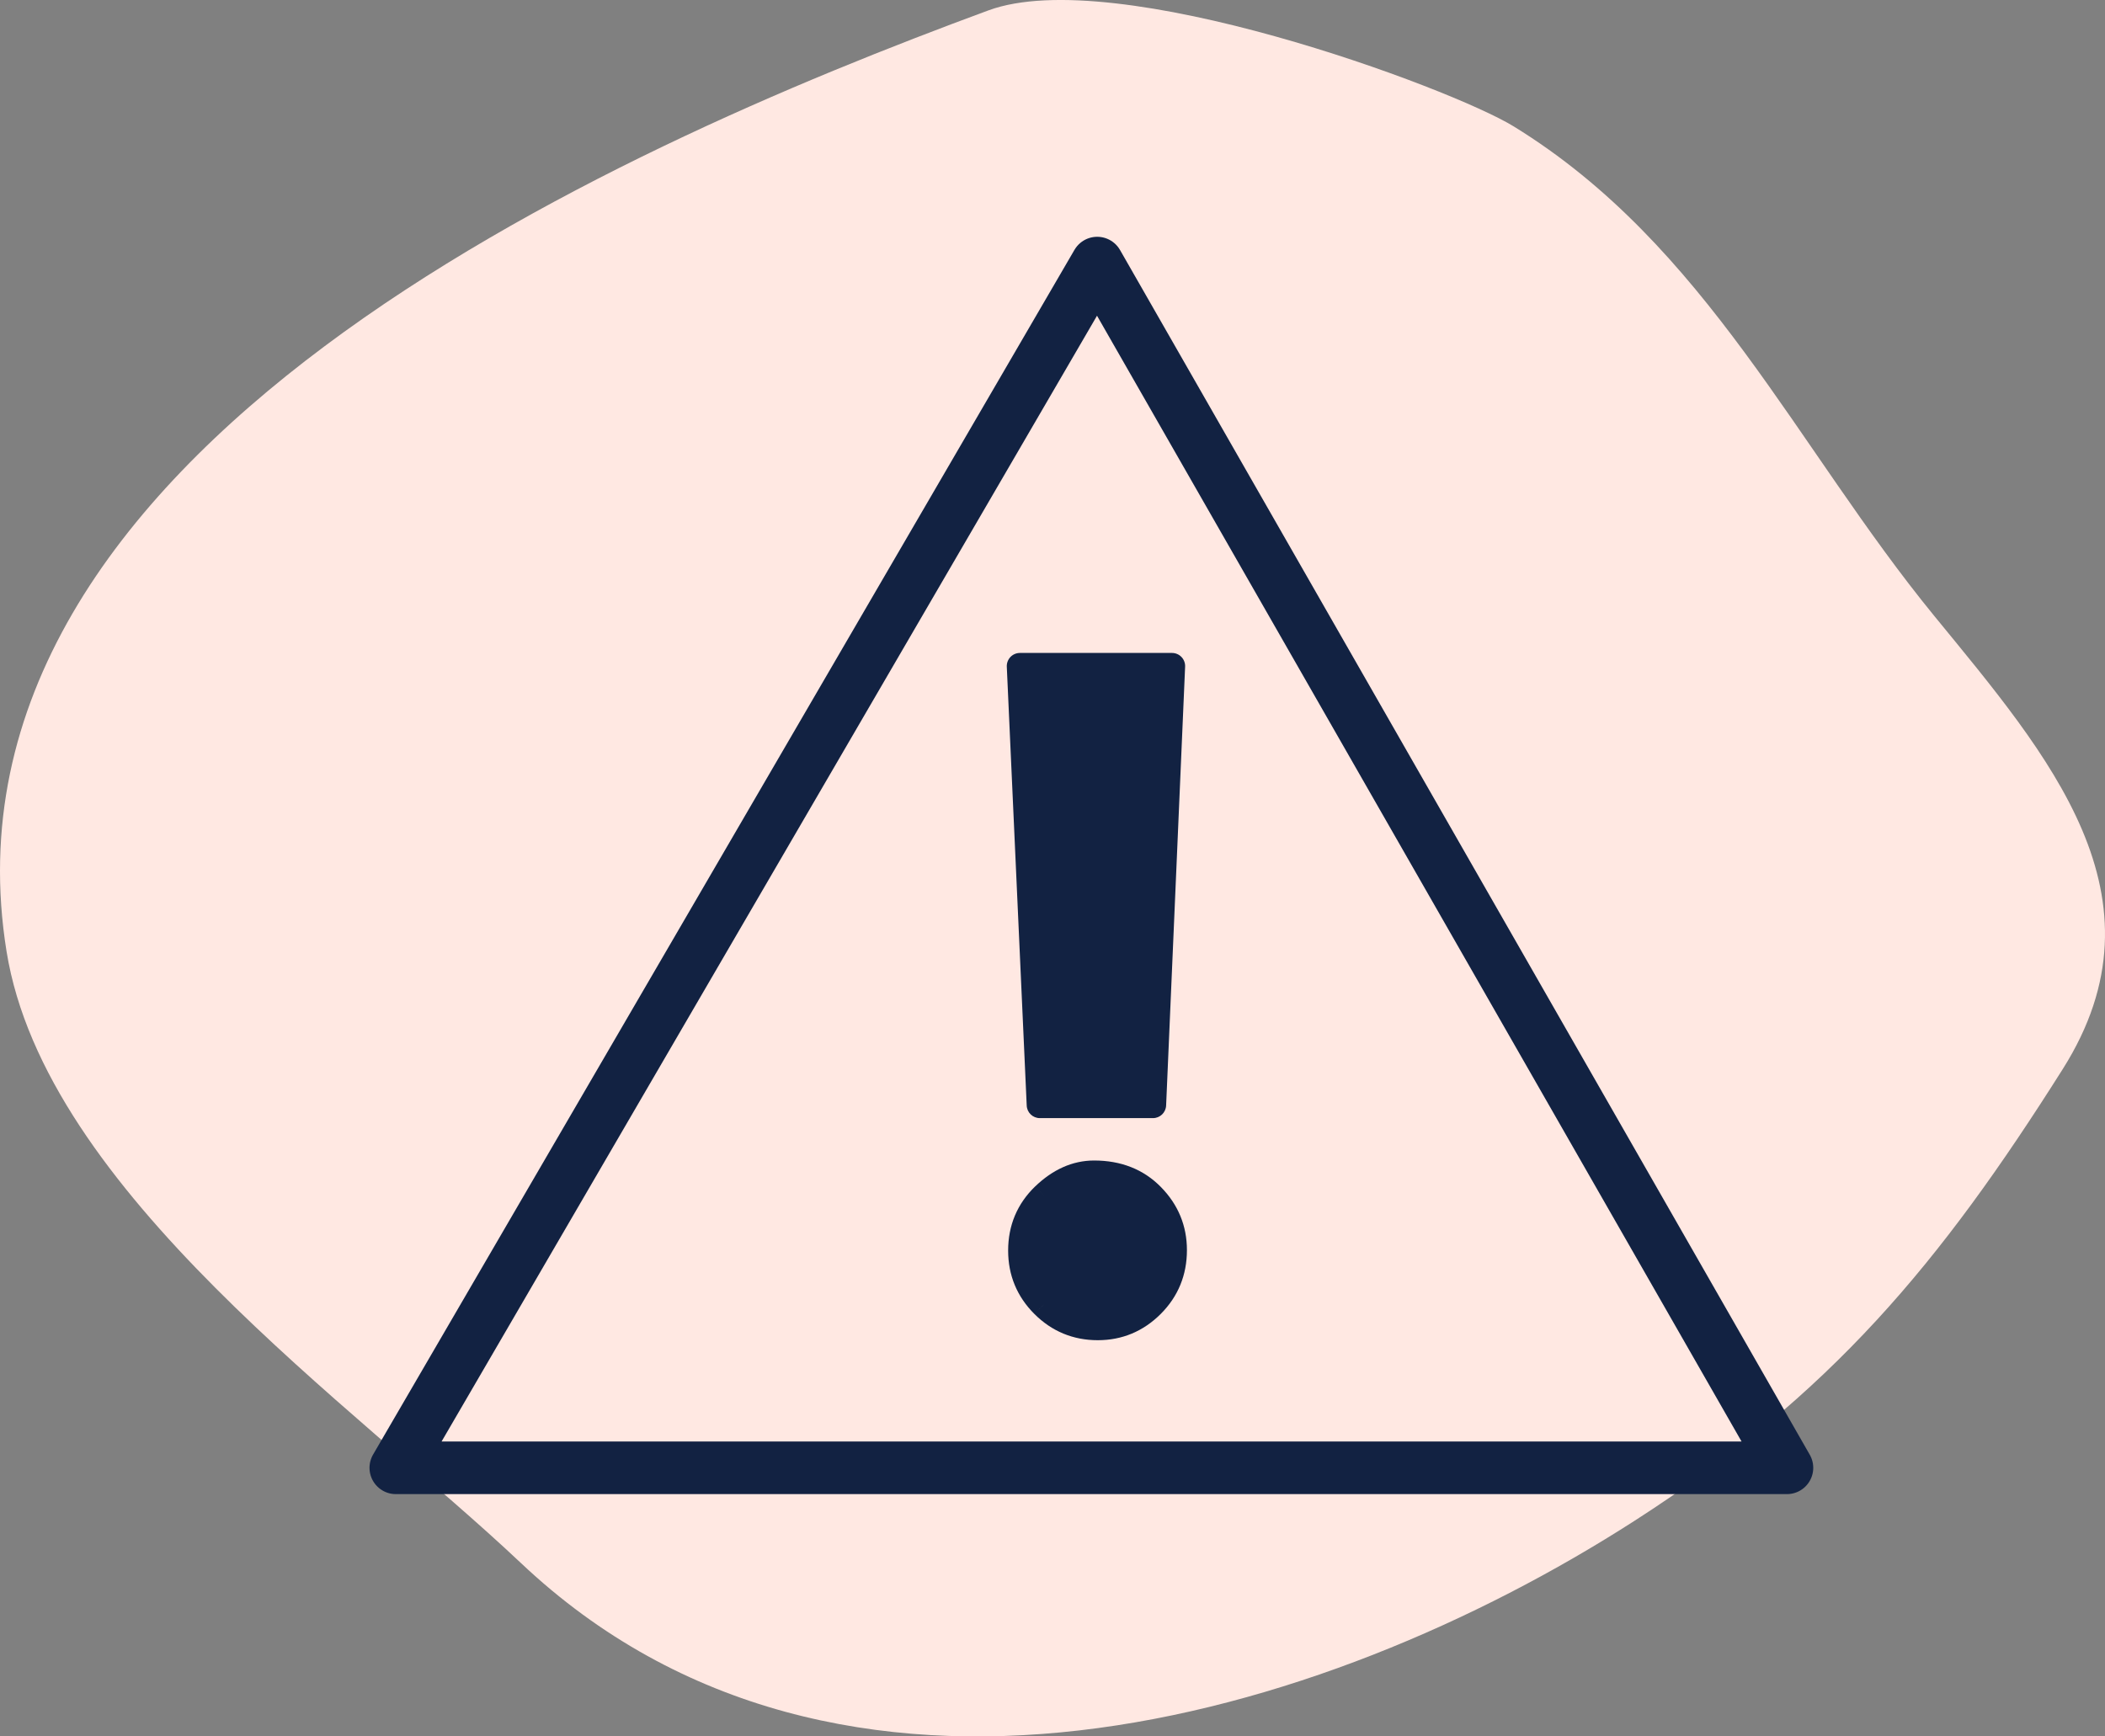
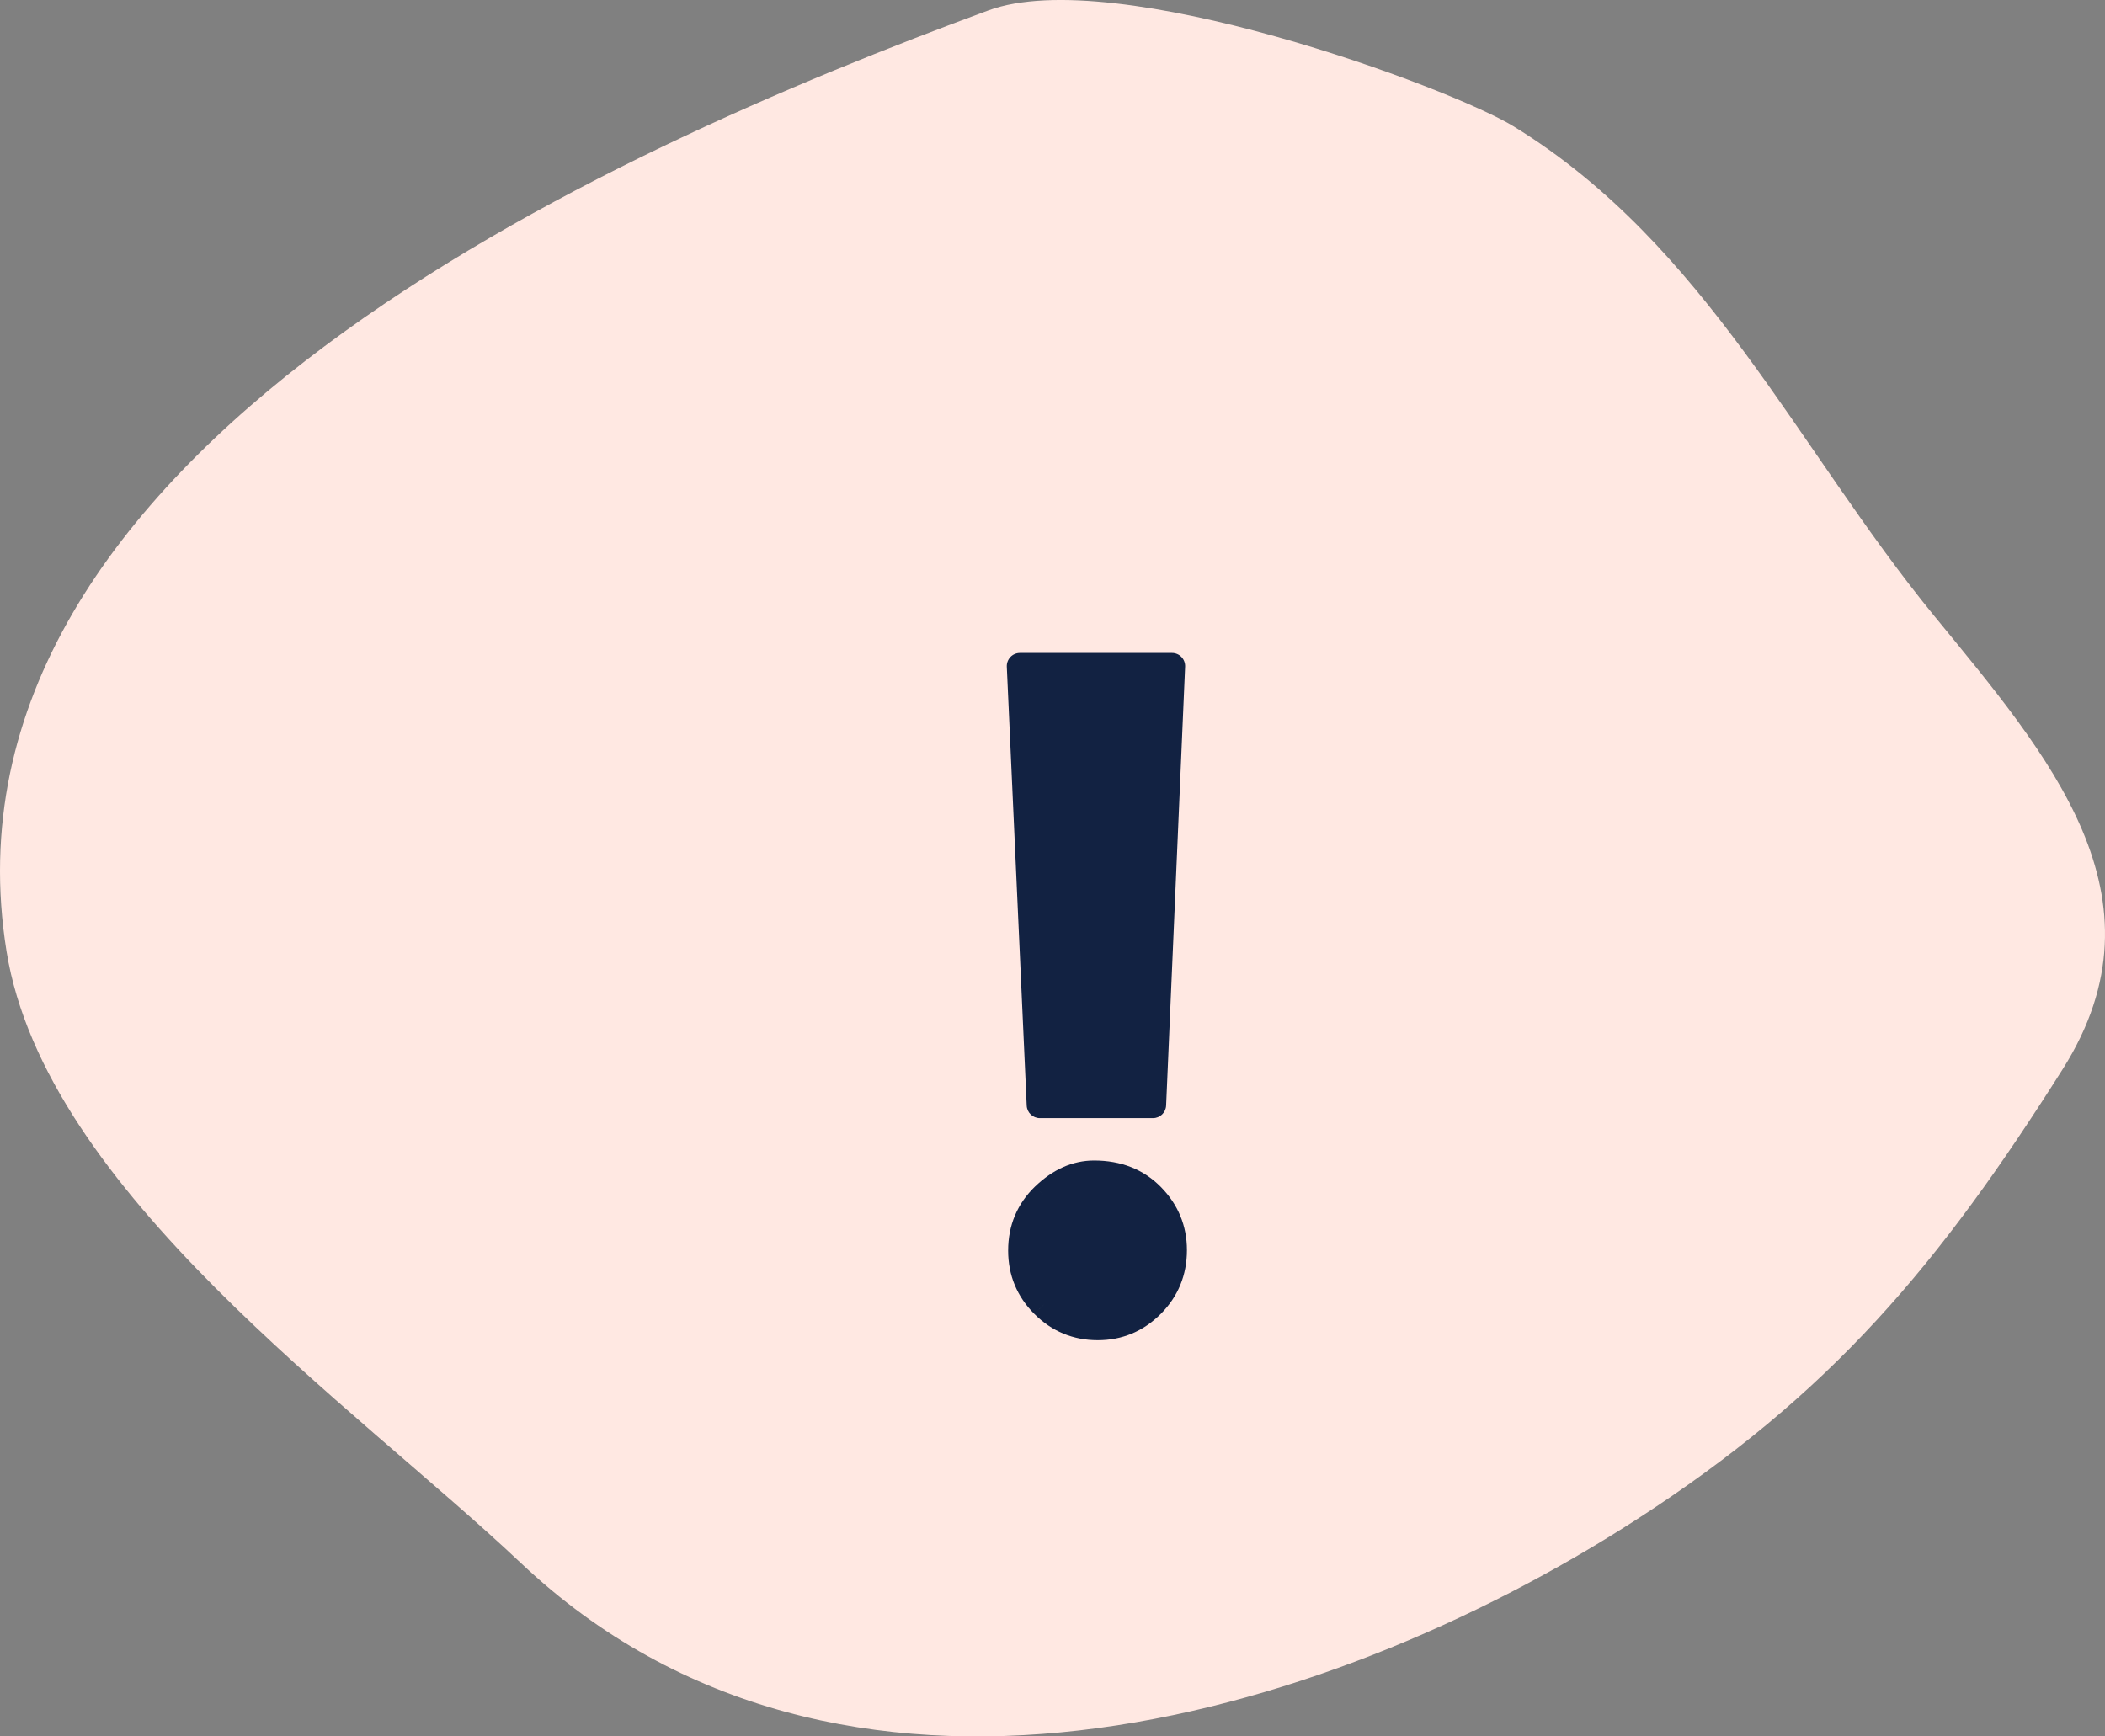
<svg xmlns="http://www.w3.org/2000/svg" width="80" height="66" viewBox="0 0 80 66" fill="none">
  <rect x="0" y="0" width="80" height="66" fill="#808080" stroke="none" />
  <path d="M0.249 36.163C-2.811 17.19 23.084 5.73 37.564 0.395C42.392 -1.384 55.135 3.332 57.532 4.807C64.861 9.317 68.271 17.006 73.507 23.406C77.848 28.712 82.538 34.074 78.395 40.634C73.731 48.02 69.607 52.991 62.122 57.803C50.187 65.475 31.902 70.843 19.8 59.412C13.429 53.395 1.721 45.288 0.249 36.163Z" fill="#FFE8E2" />
-   <path fill-rule="evenodd" clip-rule="evenodd" d="M15.043 55.79L41.699 10L67.912 55.79H15.043Z" stroke="#122242" stroke-width="2" stroke-linecap="round" stroke-linejoin="round" />
  <path fill-rule="evenodd" clip-rule="evenodd" d="M41.583 44.61C42.477 44.61 43.205 44.897 43.766 45.471C44.328 46.044 44.609 46.726 44.609 47.516C44.609 48.331 44.326 49.022 43.758 49.589C43.191 50.157 42.511 50.44 41.721 50.44C40.917 50.44 40.233 50.157 39.665 49.589C39.097 49.022 38.814 48.336 38.814 47.534C38.814 46.708 39.106 46.015 39.691 45.453C40.276 44.891 40.907 44.61 41.583 44.61ZM44.541 25.318L43.818 41.999H39.519L38.763 25.318H44.541Z" fill="#122242" />
  <path d="M43.766 45.471L43.409 45.821L43.409 45.821L43.766 45.471ZM43.758 49.589L43.405 49.235L43.405 49.235L43.758 49.589ZM39.665 49.589L40.019 49.235L40.018 49.235L39.665 49.589ZM39.691 45.453L39.345 45.092L39.344 45.092L39.691 45.453ZM44.541 25.318L45.04 25.339C45.046 25.203 44.996 25.07 44.902 24.972C44.808 24.873 44.677 24.818 44.541 24.818V25.318ZM43.818 41.999V42.499C44.086 42.499 44.306 42.288 44.318 42.021L43.818 41.999ZM39.519 41.999L39.02 42.022C39.032 42.289 39.252 42.499 39.519 42.499V41.999ZM38.763 25.318V24.818C38.626 24.818 38.495 24.873 38.401 24.972C38.307 25.071 38.257 25.204 38.263 25.34L38.763 25.318ZM41.583 45.11C42.359 45.11 42.952 45.355 43.409 45.821L44.123 45.121C43.457 44.44 42.595 44.11 41.583 44.11V45.11ZM43.409 45.821C43.881 46.302 44.109 46.859 44.109 47.516H45.109C45.109 46.593 44.775 45.785 44.123 45.121L43.409 45.821ZM44.109 47.516C44.109 48.201 43.877 48.764 43.405 49.235L44.112 49.943C44.775 49.28 45.109 48.461 45.109 47.516H44.109ZM43.405 49.235C42.93 49.711 42.377 49.94 41.721 49.94V50.94C42.646 50.94 43.452 50.602 44.112 49.943L43.405 49.235ZM41.721 49.94C41.05 49.94 40.493 49.709 40.019 49.235L39.312 49.943C39.973 50.604 40.785 50.94 41.721 50.94V49.94ZM40.018 49.235C39.545 48.762 39.314 48.204 39.314 47.534H38.314C38.314 48.469 38.65 49.282 39.312 49.943L40.018 49.235ZM39.314 47.534C39.314 46.842 39.553 46.279 40.038 45.813L39.344 45.092C38.66 45.751 38.314 46.575 38.314 47.534H39.314ZM40.037 45.813C40.549 45.322 41.061 45.11 41.583 45.11V44.11C40.752 44.11 40.003 44.46 39.345 45.092L40.037 45.813ZM44.041 25.296L43.319 41.978L44.318 42.021L45.04 25.339L44.041 25.296ZM43.818 41.499H39.519V42.499H43.818V41.499ZM40.019 41.977L39.262 25.295L38.263 25.34L39.02 42.022L40.019 41.977ZM38.763 25.818H44.541V24.818H38.763V25.818Z" fill="#122242" />
</svg>